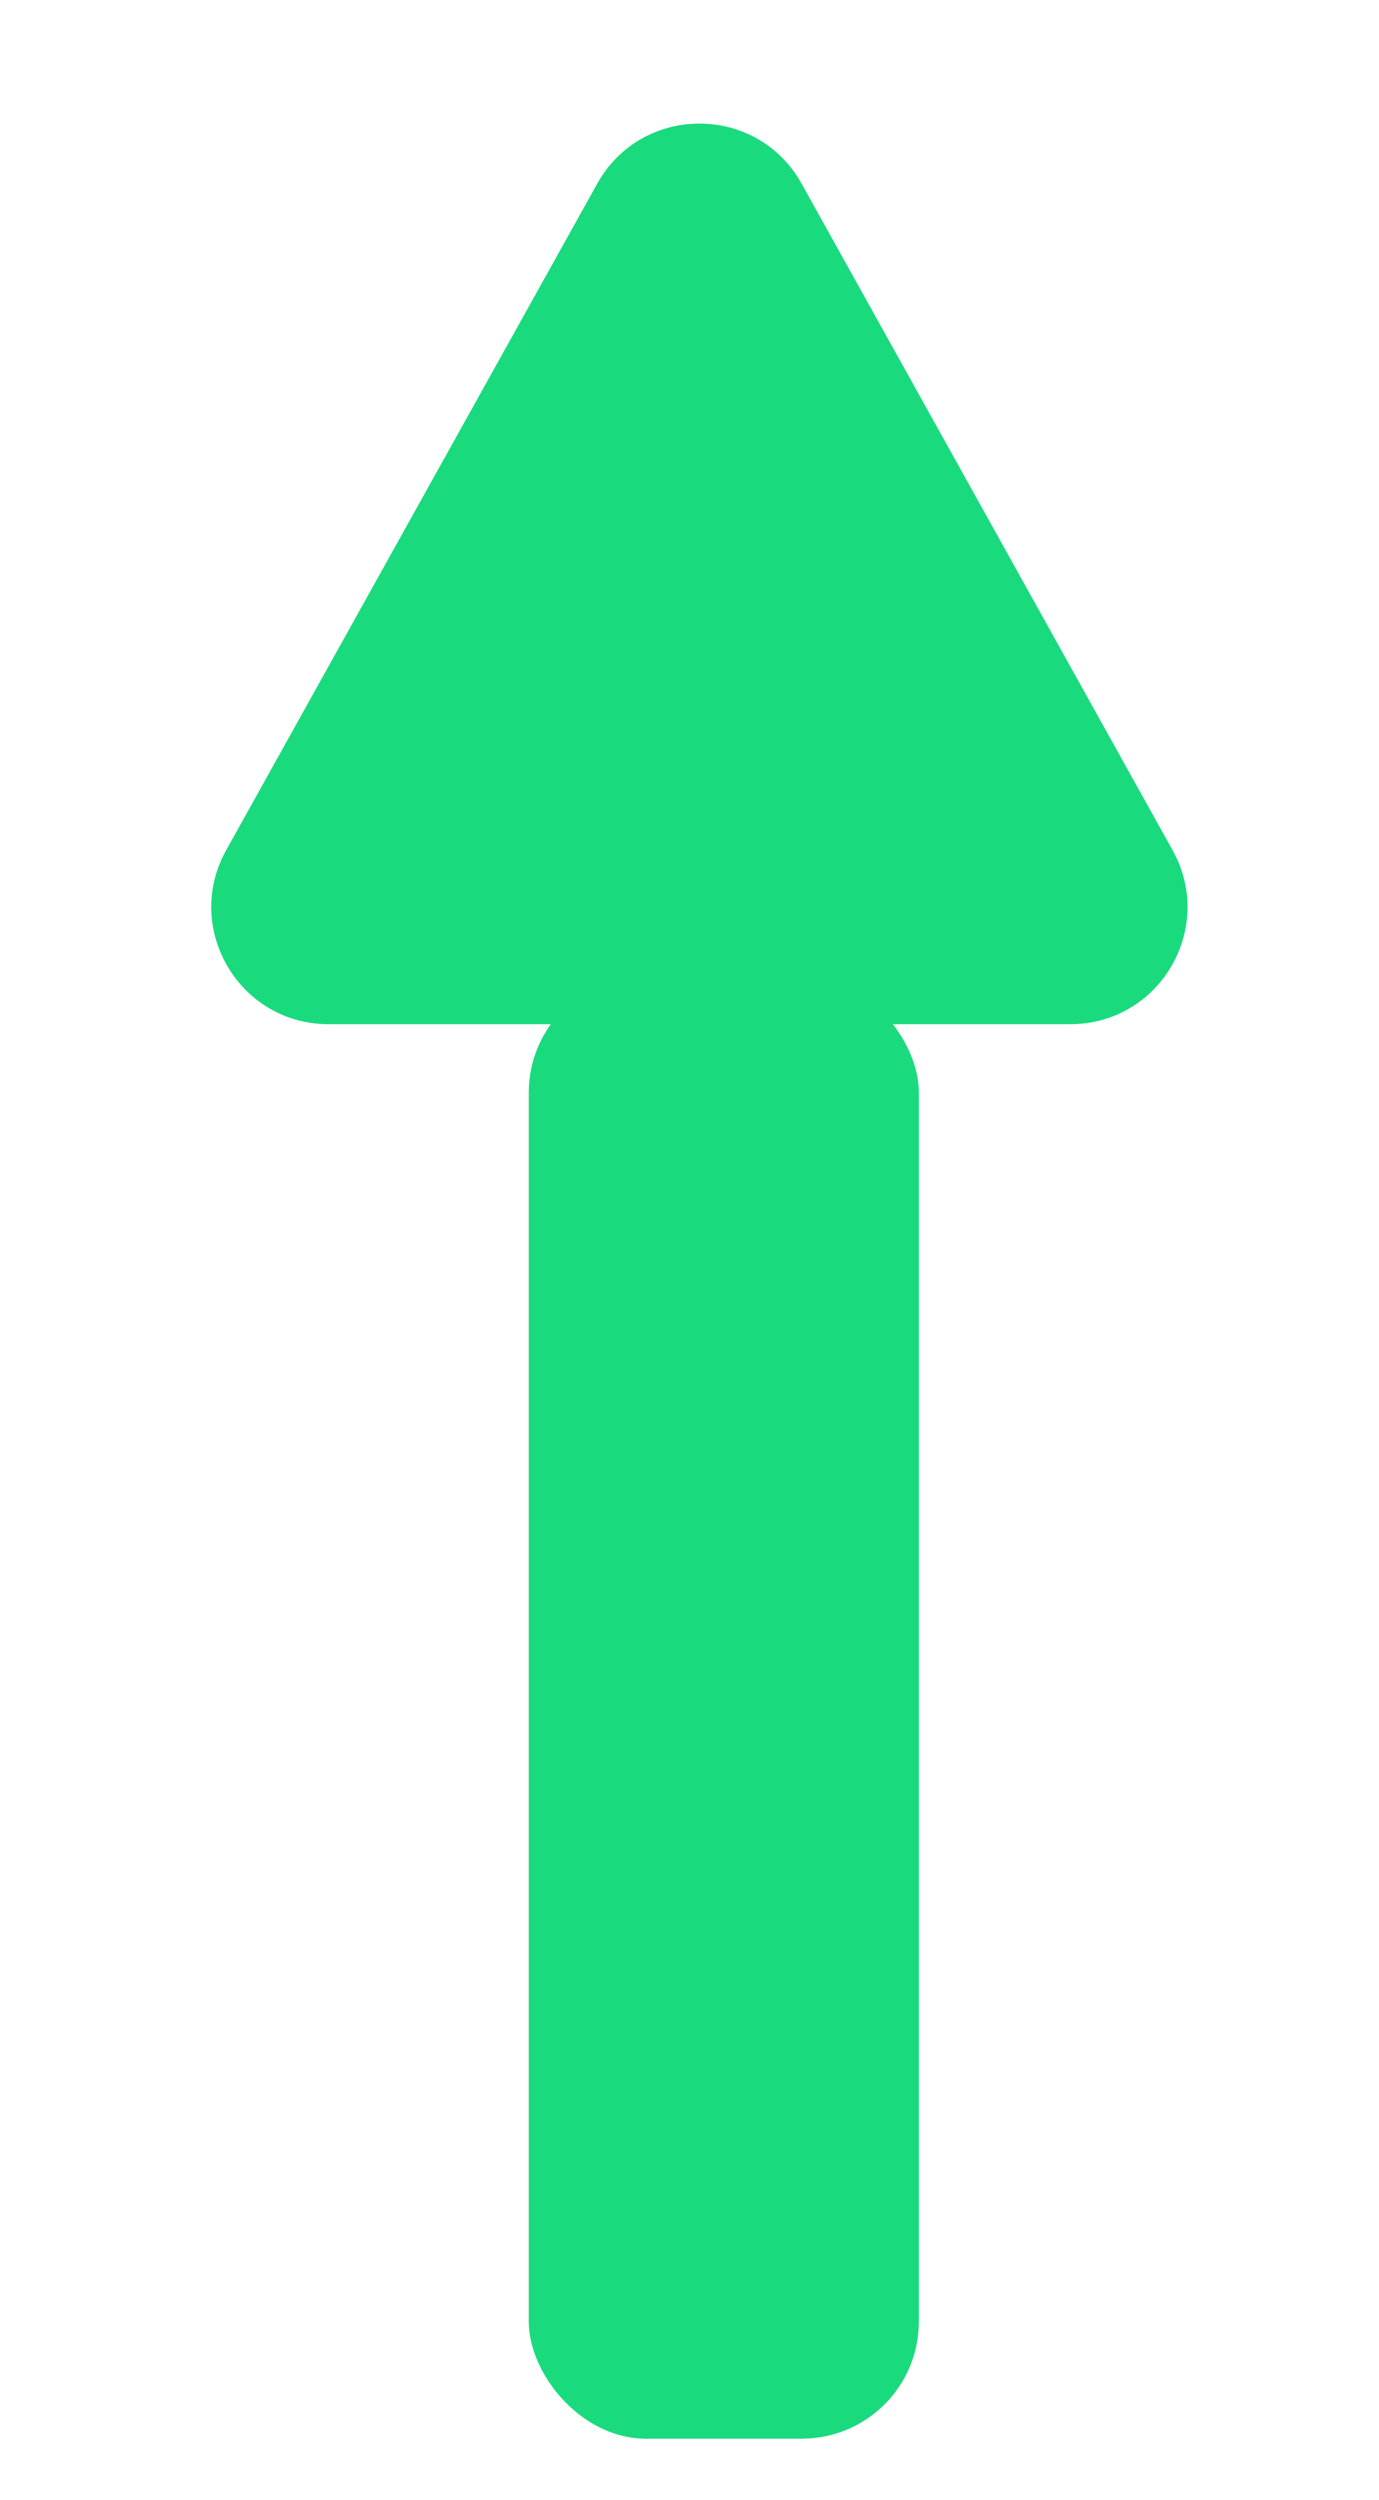
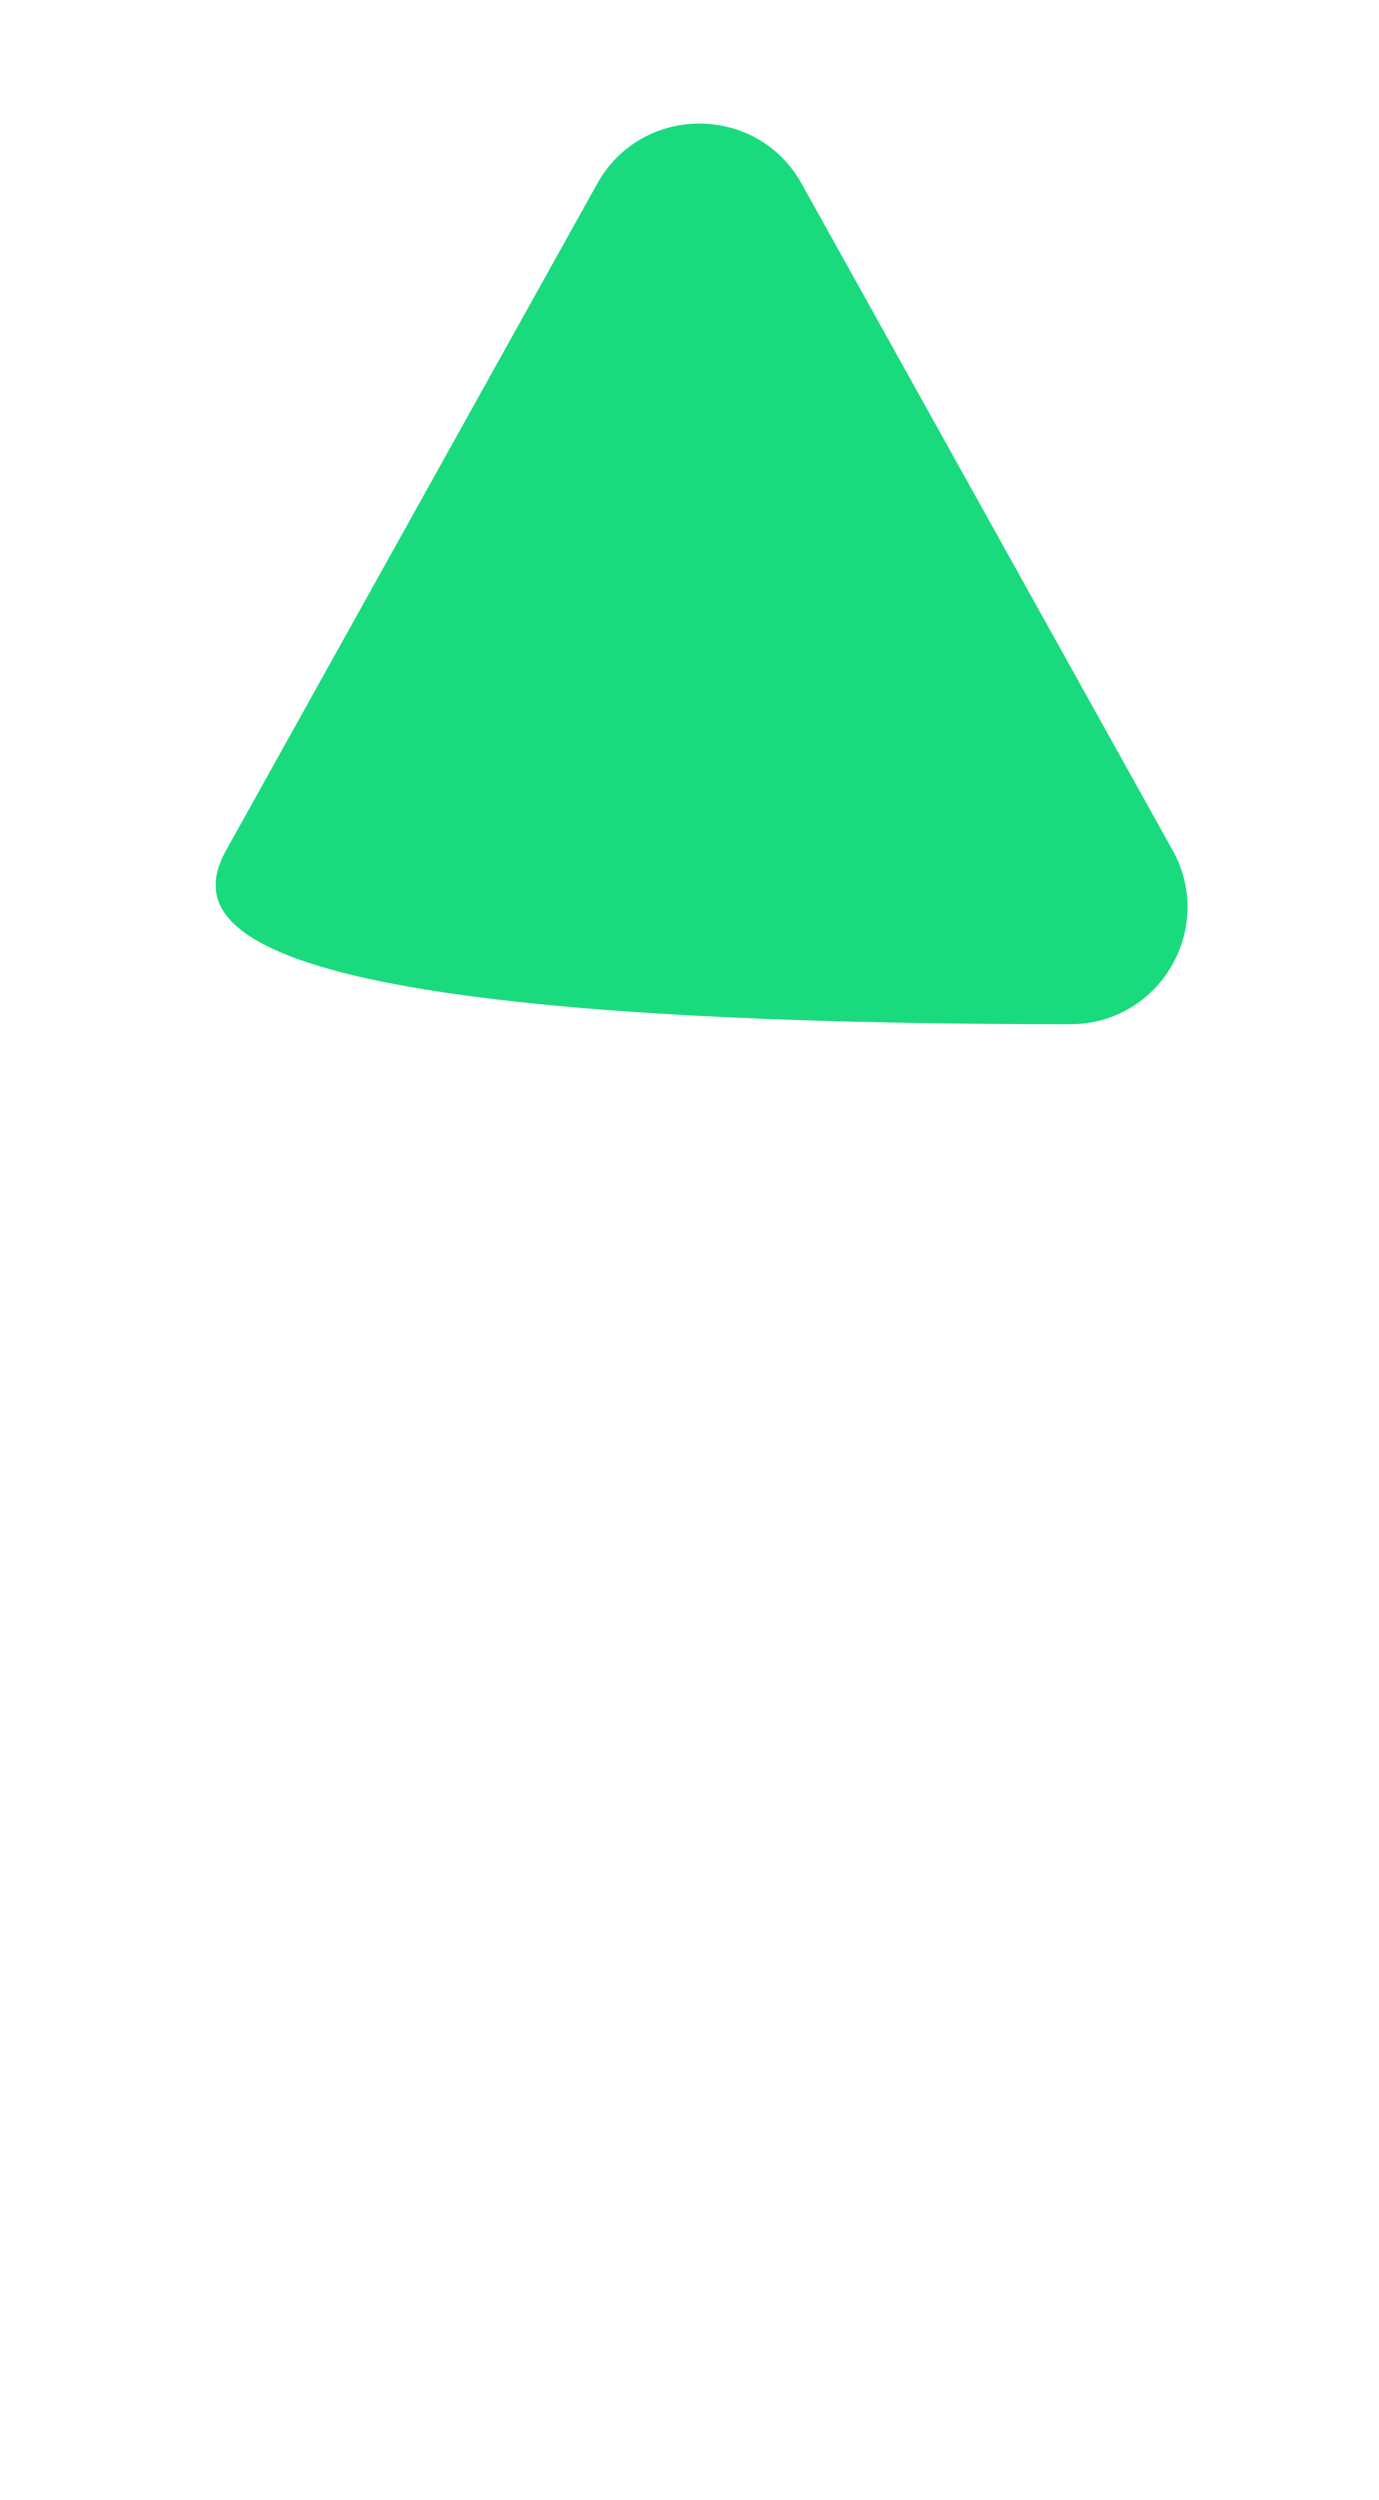
<svg xmlns="http://www.w3.org/2000/svg" width="16" height="29" viewBox="0 0 16 29" fill="none">
-   <rect x="6.135" y="11.315" width="4.526" height="16.972" rx="1.358" fill="#19DB7E" />
-   <path d="M6.929 2.131C7.446 1.201 8.784 1.201 9.301 2.131L13.605 9.862C14.109 10.767 13.455 11.88 12.419 11.88H3.811C2.775 11.88 2.121 10.767 2.624 9.862L6.929 2.131Z" fill="#19DB7E" />
+   <path d="M6.929 2.131C7.446 1.201 8.784 1.201 9.301 2.131L13.605 9.862C14.109 10.767 13.455 11.88 12.419 11.88C2.775 11.88 2.121 10.767 2.624 9.862L6.929 2.131Z" fill="#19DB7E" />
</svg>